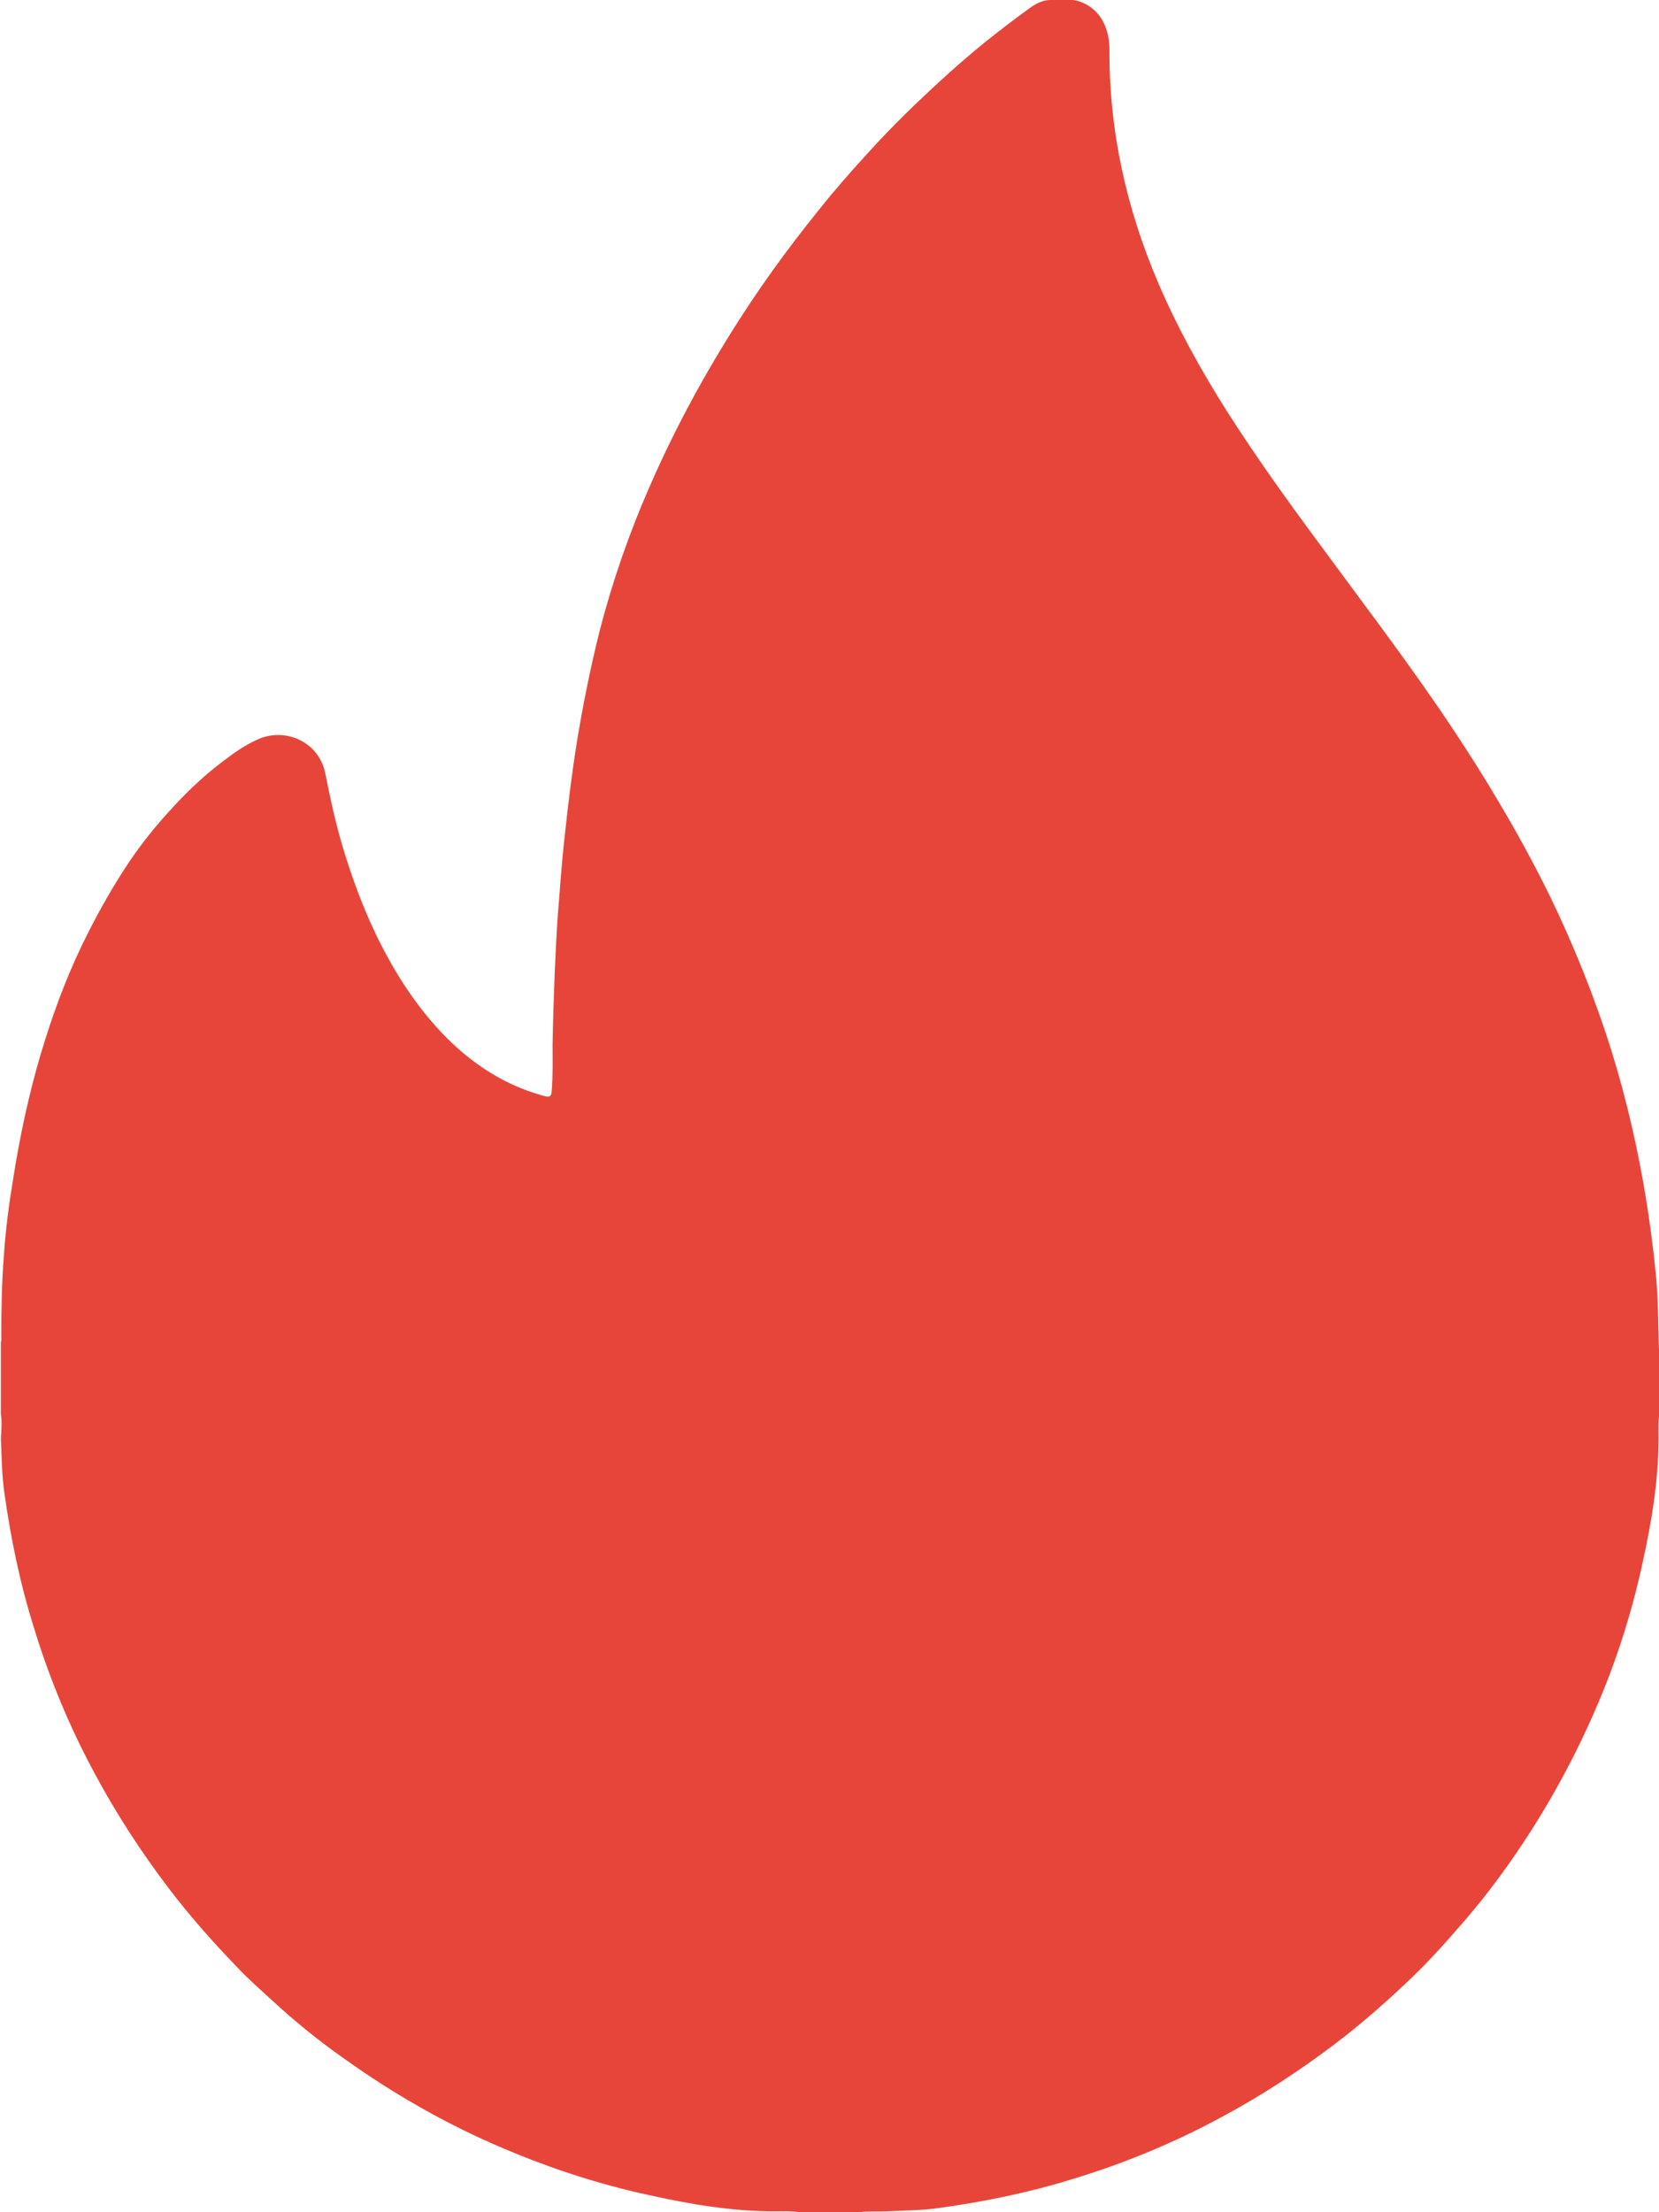
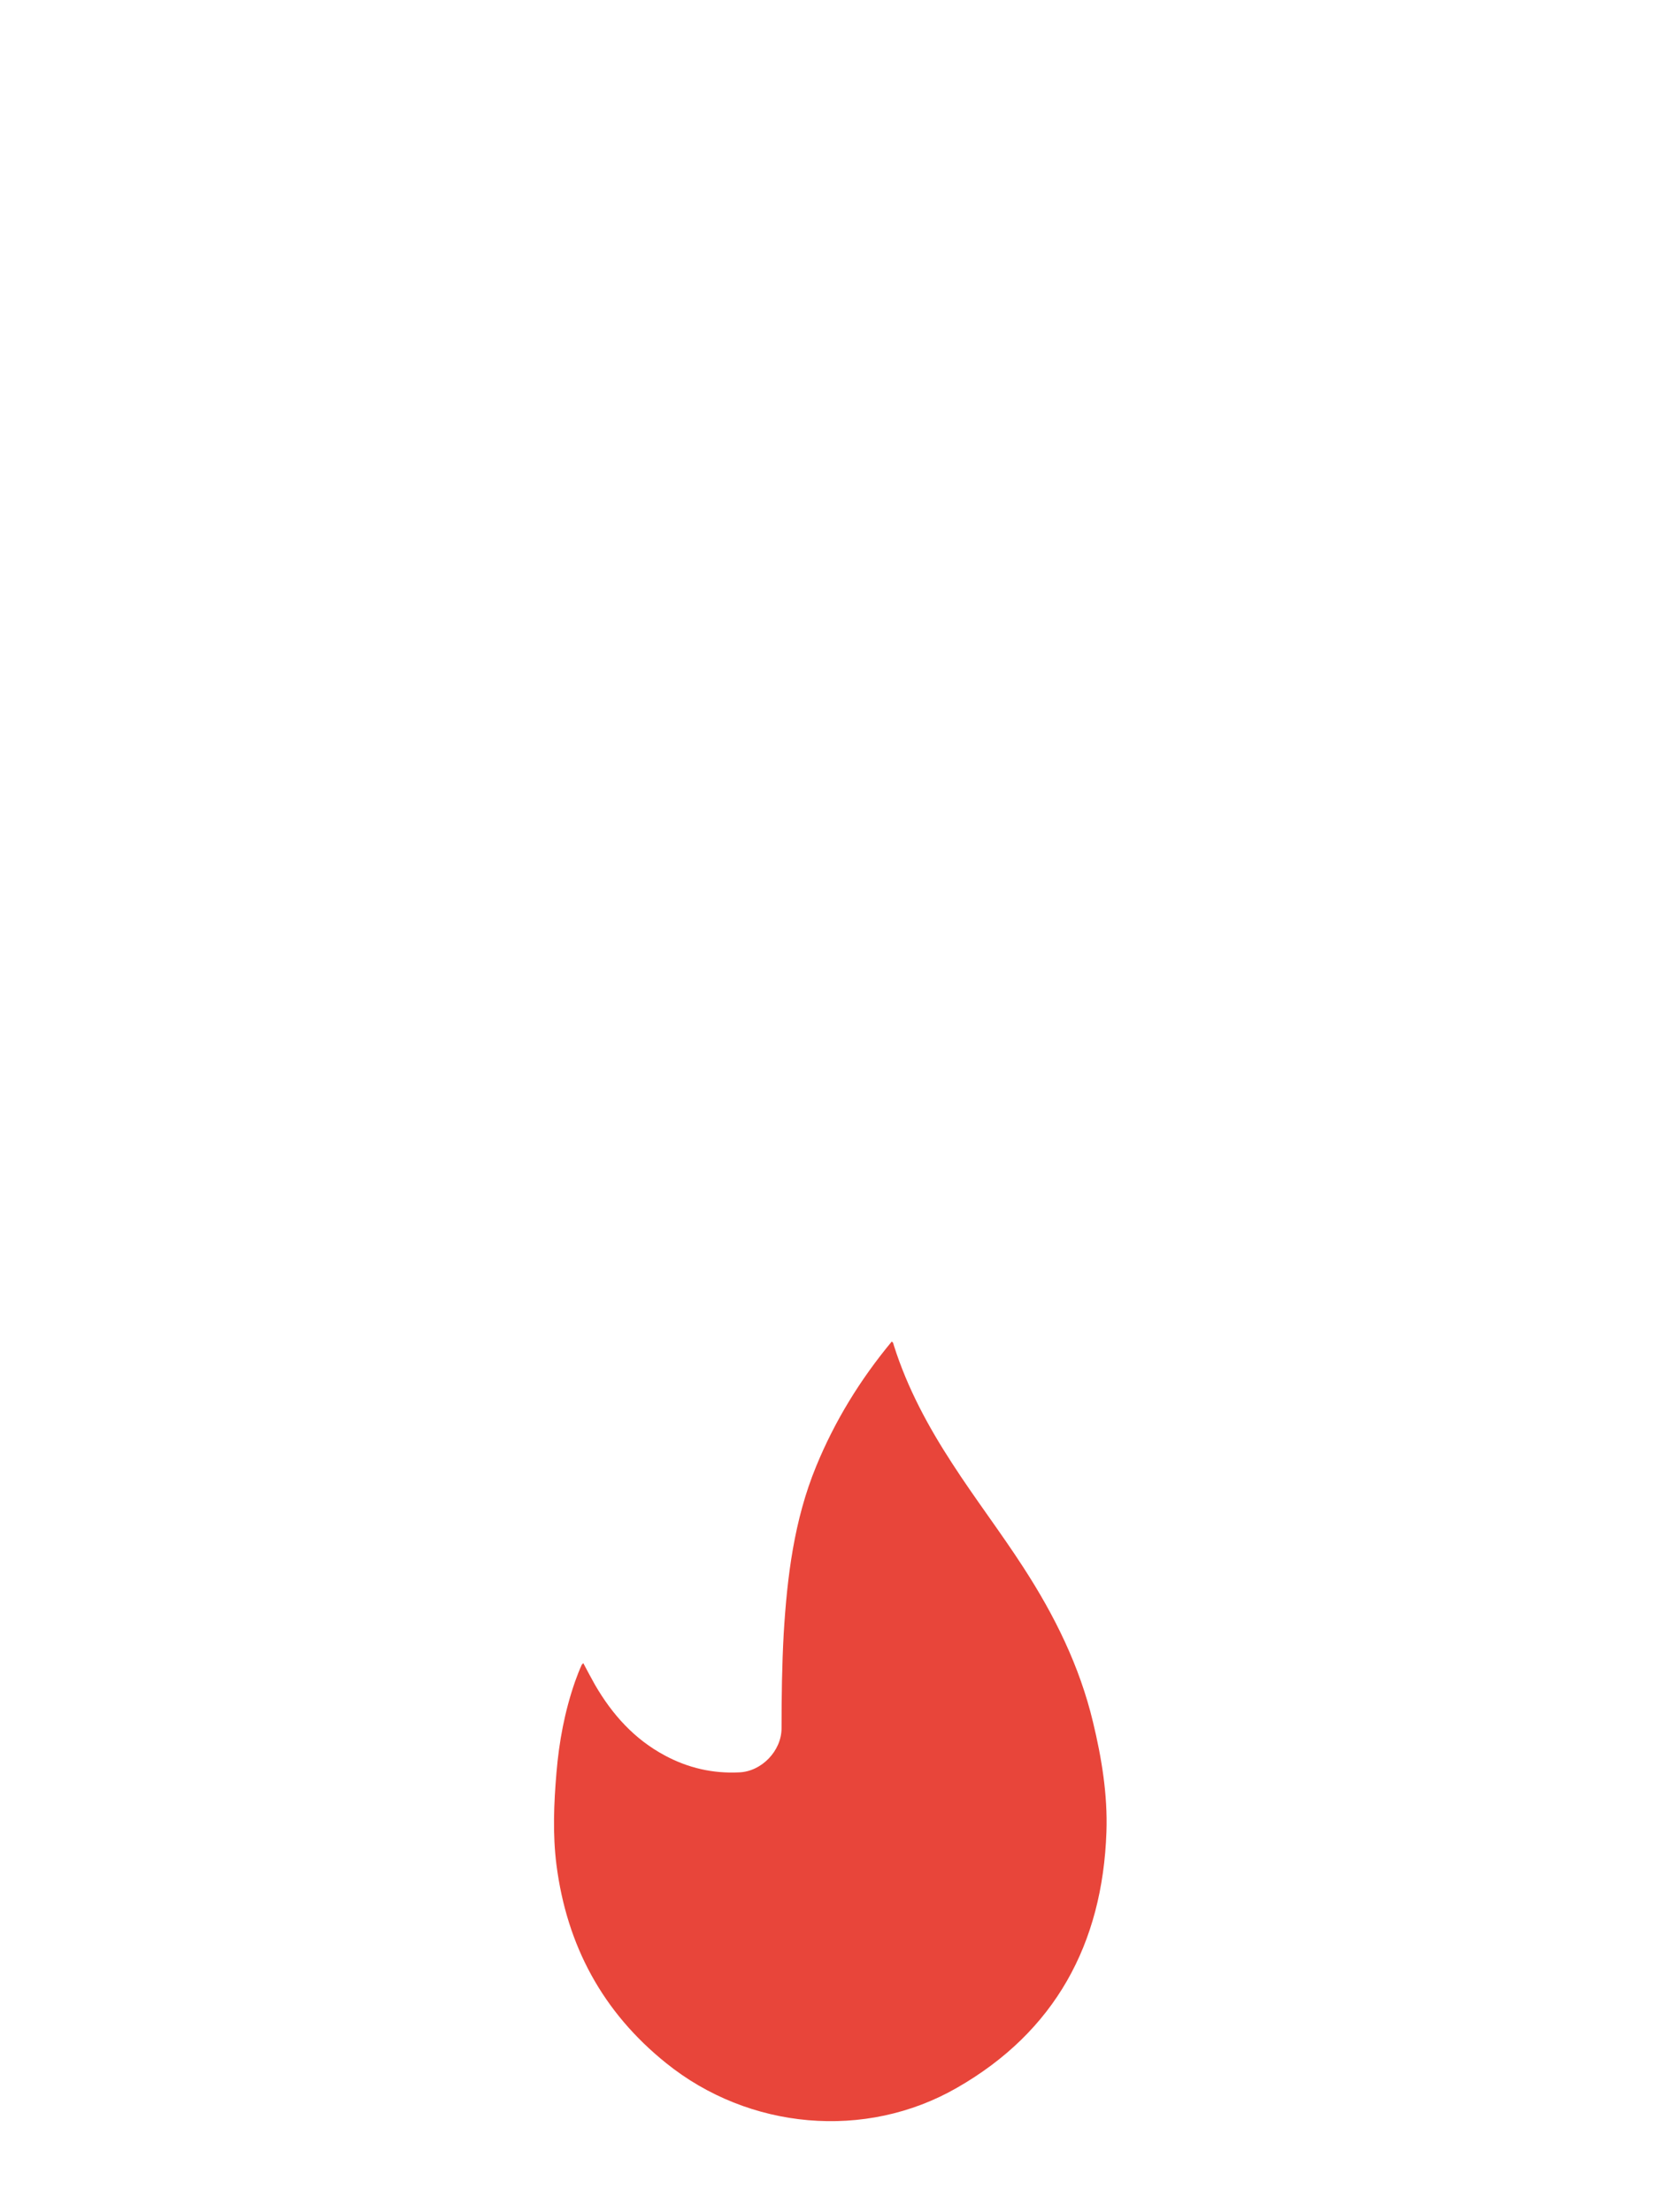
<svg xmlns="http://www.w3.org/2000/svg" version="1.1" viewBox="0 0 384 512" xml:space="preserve">
  <g>
-     <path fill="#e8453a" style="" d="M0.2,327.2c0-5.5,0-11,0-16.6c0.2-0.4,0.1-0.9,0.1-1.3c0-6.2,0.1-12.5,0.6-18.7c0.4-6.1,1.2-12.1,2.2-18.1c1.5-9.5,3.5-18.9,6.2-28.1c2.6-8.8,5.7-17.4,9.7-25.7c2.9-6,6.1-11.8,9.7-17.4c2.9-4.5,6.2-8.8,9.8-12.8c4-4.5,8.3-8.7,13.1-12.3c2.5-1.9,5-3.7,7.9-5c6.4-3,14.3,0.4,15.8,7.8c1.1,5.6,2.3,11.1,3.9,16.6c3.6,12.1,8.4,23.7,15.6,34.2c4.6,6.6,9.9,12.5,16.6,17.1c4.5,3.1,9.4,5.4,14.7,6.8c1.2,0.3,1.5,0,1.6-1.2c0.3-3.6,0.2-7.3,0.2-10.9c0.1-5.6,0.3-11.1,0.5-16.6c0.2-4.3,0.4-8.7,0.7-13c0.5-6.1,0.9-12.3,1.6-18.4c0.8-7.5,1.7-14.9,2.9-22.3c1.4-8.5,3.1-16.9,5.2-25.3c3-11.6,6.9-22.8,11.7-33.7c5.9-13.5,13-26.5,21-38.9c6.3-9.8,13.3-19.1,20.7-28.1c3.5-4.2,7.2-8.3,10.9-12.3c2.8-3,5.7-5.9,8.7-8.8c5.1-4.9,10.4-9.7,15.9-14.2c3.5-2.8,7-5.5,10.6-8.1c1.5-1.1,3.1-1.9,4.9-1.9c2.4-0.1,4.8-0.4,7.1,0.5c3.5,1.4,5.4,4.2,6.2,7.8c0.2,1,0.3,2,0.3,3.1c-0.1,18.8,3.9,36.8,11.3,54.1c4.5,10.5,10,20.4,16.1,30c6.7,10.5,13.9,20.5,21.3,30.5c8.8,12,17.8,23.8,26.3,36.1c5.3,7.7,10.4,15.5,15.1,23.5c4.2,7,8.1,14.2,11.7,21.5c5.7,11.7,10.5,23.7,14.4,36.1c3.6,11.6,6.3,23.5,8.2,35.5c0.8,5.2,1.5,10.4,2,15.6c0.4,3.4,0.5,6.9,0.6,10.4c0.1,3.2,0.1,6.5,0.3,9.7c0,4.2,0,8.5,0,12.7c-0.3,1.9-0.2,3.8-0.2,5.7c0,9.8-1.6,19.4-3.7,28.9c-2.7,12.5-6.7,24.7-12,36.4c-4.8,10.7-10.5,20.9-17.1,30.6c-4.3,6.3-8.9,12.3-14,18c-3.1,3.6-6.3,7.1-9.7,10.4c-5.9,5.7-12,11.1-18.6,16.1c-8.2,6.2-16.8,11.8-25.9,16.7c-10.7,5.8-21.9,10.5-33.6,14.1c-10.4,3.3-21,5.5-31.8,7c-4.1,0.6-8.3,0.6-12.5,0.8c-2,0.1-4.1-0.1-6.1,0.2c-4.6,0-9.3,0-13.9,0c-1.9-0.3-3.8-0.2-5.7-0.2c-9.8,0-19.3-1.6-28.8-3.7c-12.6-2.7-24.8-6.8-36.6-12c-12-5.3-23.2-11.8-33.9-19.4c-6-4.2-11.7-8.8-17.1-13.8c-2.7-2.5-5.5-4.9-8-7.6c-5.7-5.9-11.1-12-16.1-18.6c-6.2-8.2-11.8-16.8-16.7-25.9c-5.8-10.7-10.5-21.9-14.1-33.6c-3.3-10.4-5.5-21-7-31.8c-0.6-4.1-0.6-8.3-0.8-12.5C0.3,331.3,0.5,329.2,0.2,327.2z" />
    <path fill="#e8453a" style="" d="M135,384.9c0.9,1.7,1.8,3.4,2.7,5c4,6.9,9.1,12.6,16.2,16.4c5.4,2.9,11.1,4.2,17.2,3.9c5.2-0.2,9.8-5,9.8-10.2c0-7.3,0.1-14.6,0.5-21.9c0.8-13.2,2.4-26.3,7.5-38.7c4.3-10.5,10.2-20.1,17.5-28.9c0.4,0.2,0.4,0.6,0.5,0.9c3.1,9.8,7.9,18.7,13.5,27.3c5.3,8.2,11.2,15.9,16.5,24.1c7.2,11.1,13,22.8,16.1,35.8c2,8.3,3.4,16.8,3.1,25.4c-0.9,25.9-11.9,46.2-34.6,59.2c-21.2,12.2-48.2,9.7-67.3-5.7c-14.7-11.8-23-27.2-25.4-45.9c-0.9-7.1-0.6-14.2,0-21.3c0.6-7.2,1.9-14.2,4.3-21.1c0.5-1.4,1-2.7,1.6-4C134.8,385.2,134.9,385.1,135,384.9z" />
  </g>
</svg>